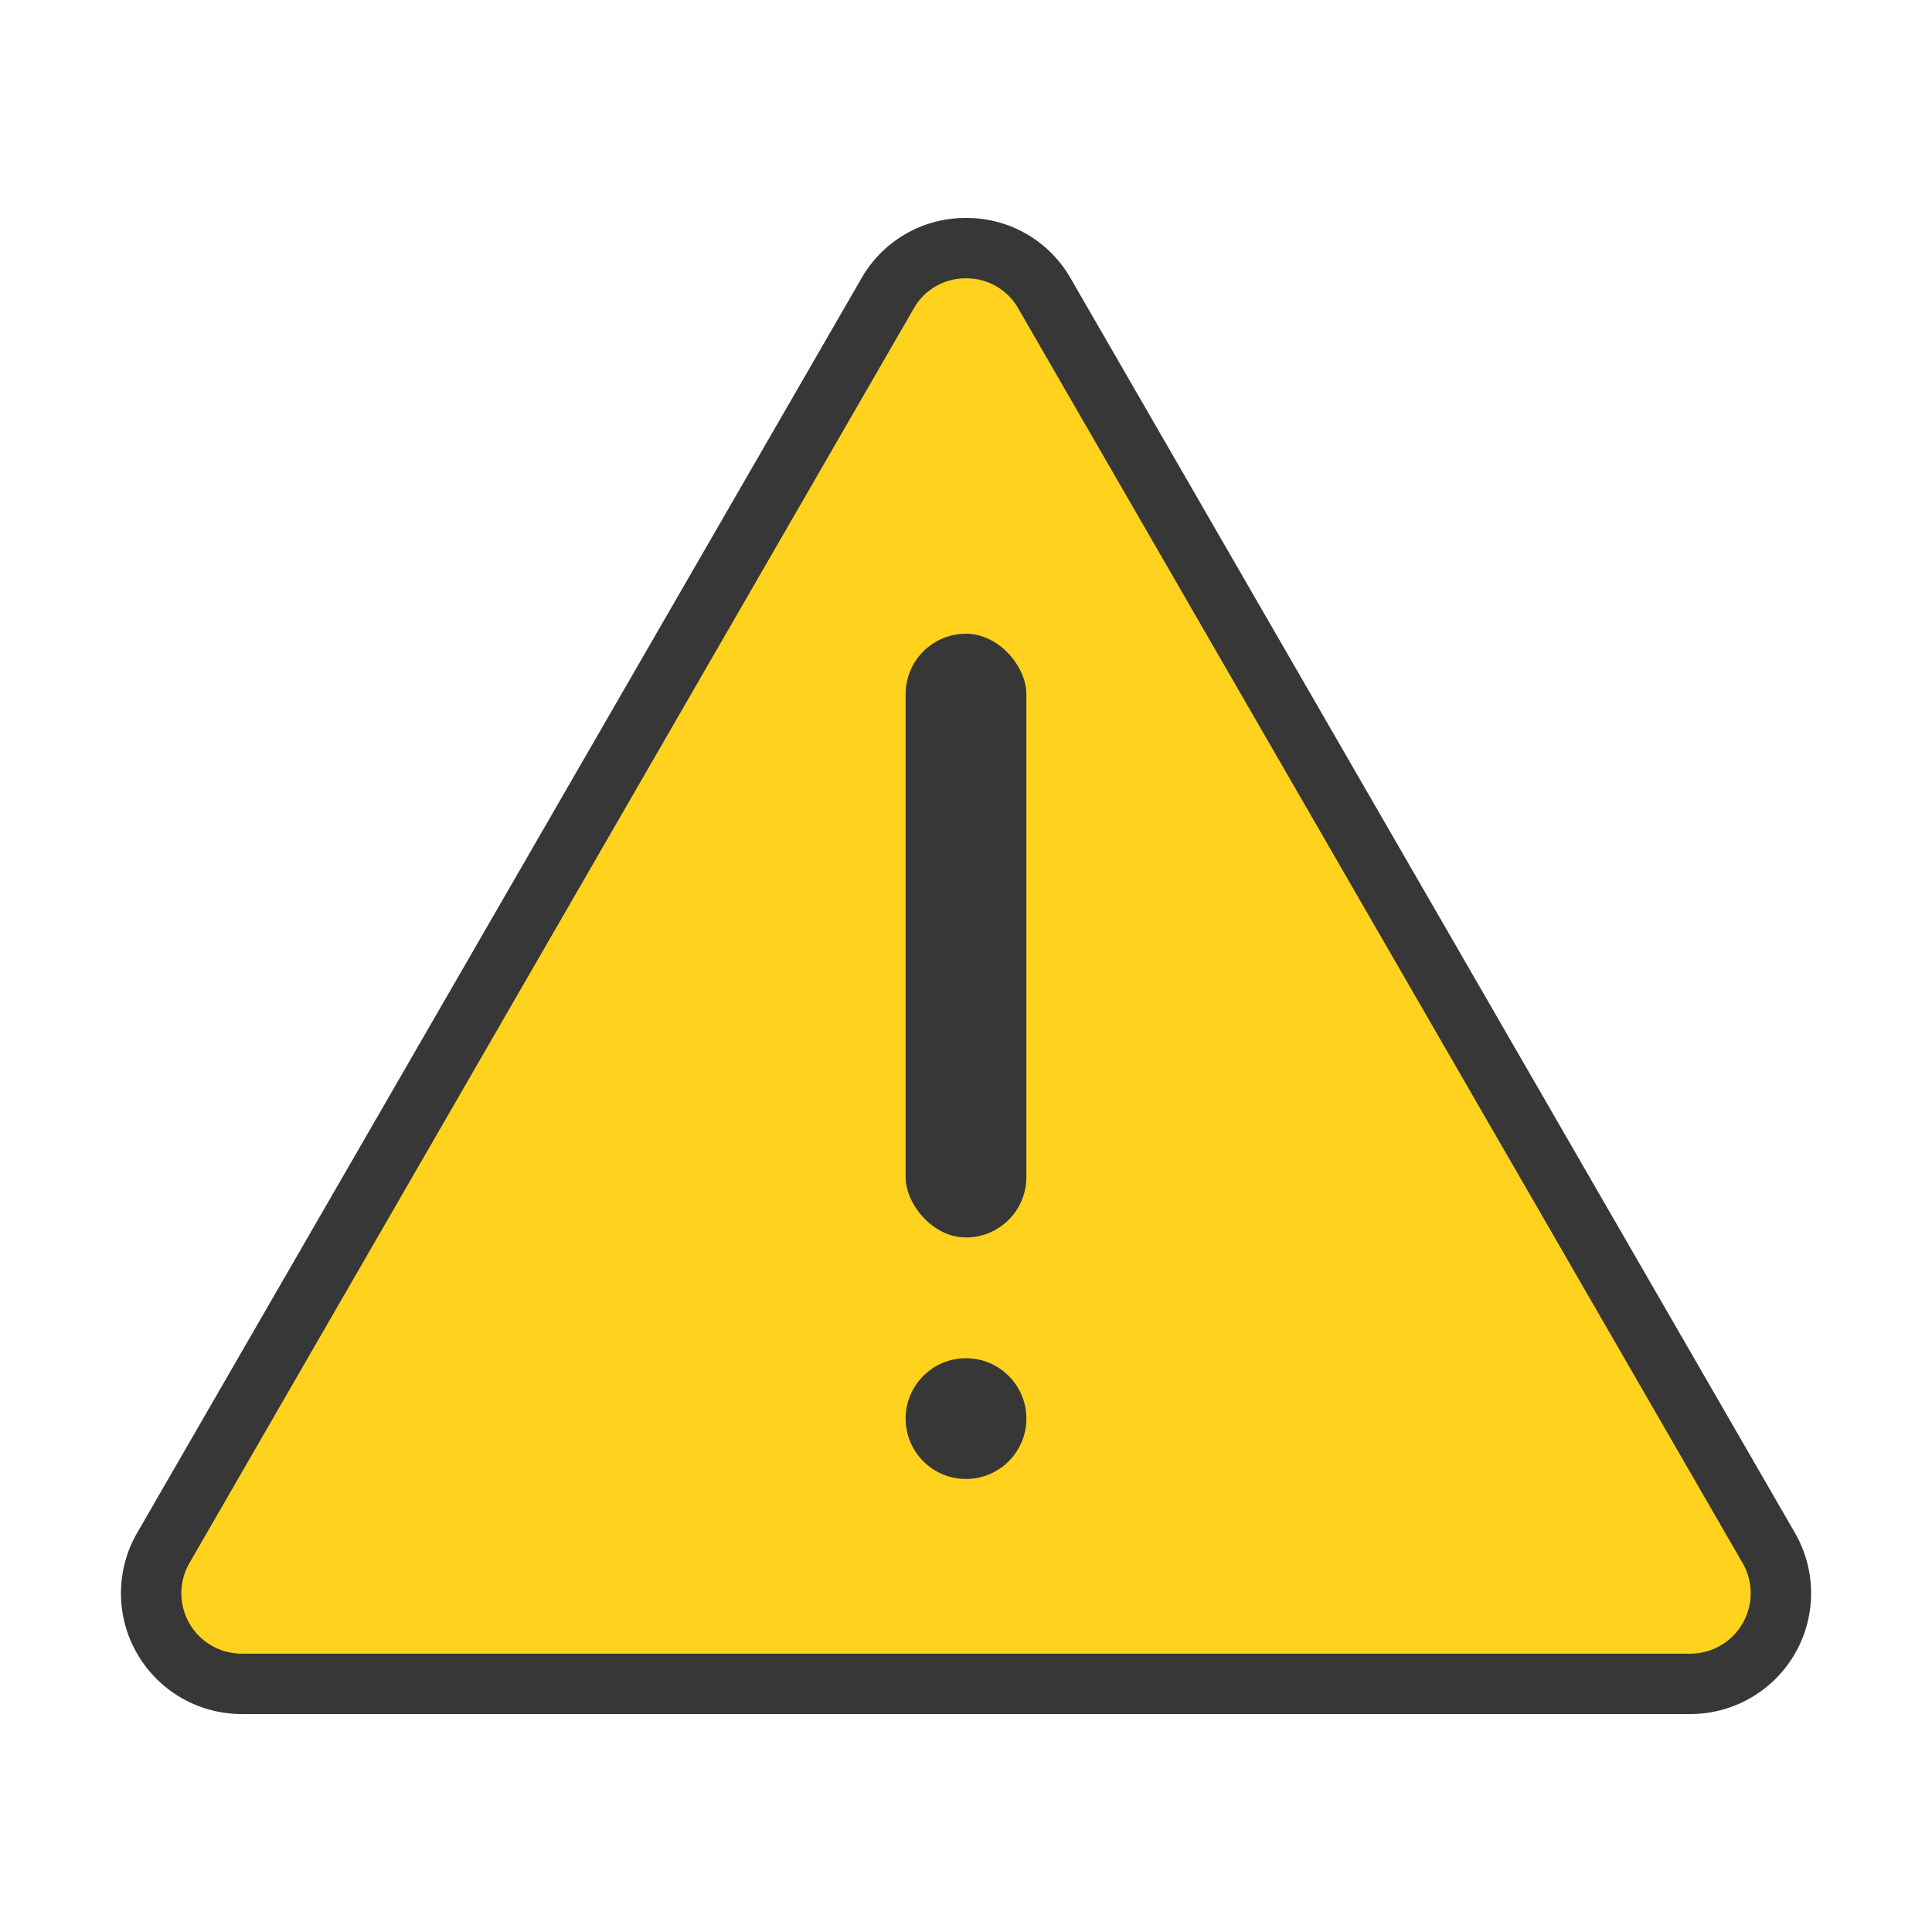
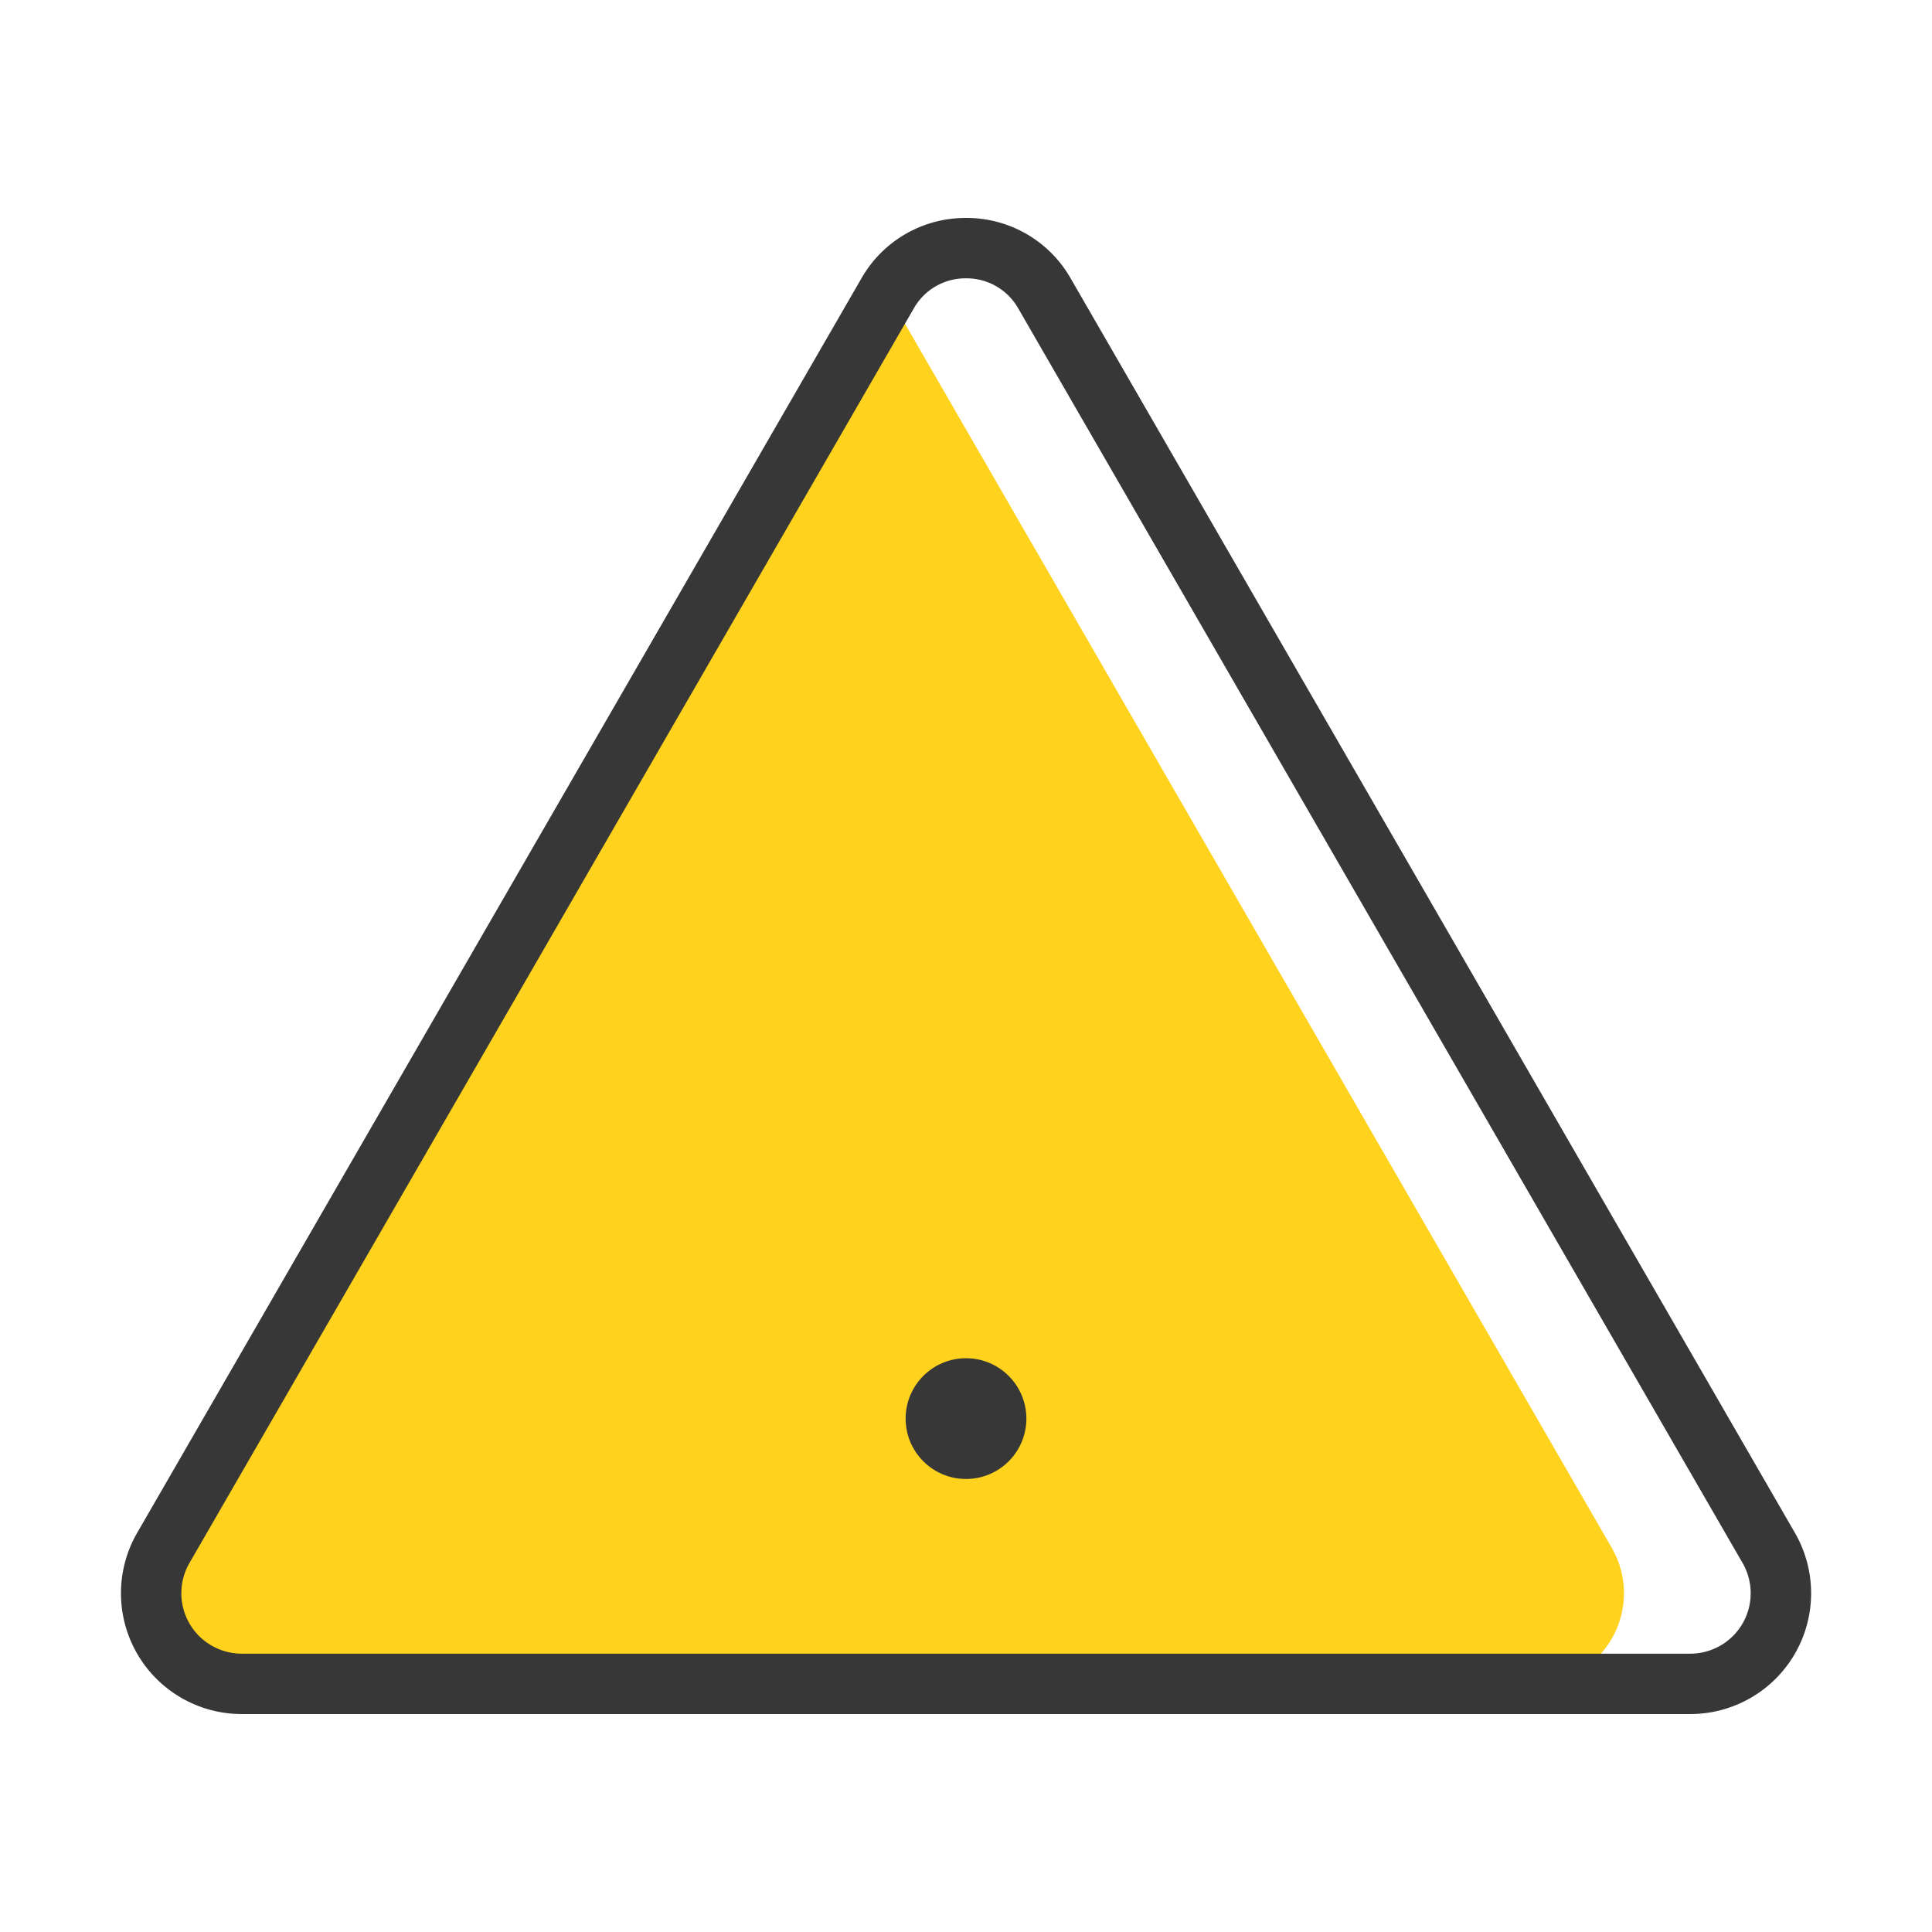
<svg xmlns="http://www.w3.org/2000/svg" id="t_copy_2" height="512" viewBox="0 0 64 64" width="512" data-name="t copy 2">
-   <path d="m8.008 55.78a3.002 3.002 0 0 1 -2.6-4.503l23.992-41.556a3.002 3.002 0 0 1 5.199 0l23.993 41.556a3.002 3.002 0 0 1 -2.6 4.503z" fill="#ffd21e" />
+   <path d="m8.008 55.78a3.002 3.002 0 0 1 -2.6-4.503l23.992-41.556l23.993 41.556a3.002 3.002 0 0 1 -2.6 4.503z" fill="#ffd21e" />
  <g fill="#373737">
    <path d="m32 9.22a1.966 1.966 0 0 1 1.733 1.001l23.993 41.557a2.002 2.002 0 0 1 -1.733 3.002h-47.985a2.002 2.002 0 0 1 -1.733-3.002l23.993-41.557a1.966 1.966 0 0 1 1.733-1.001m0-2a3.964 3.964 0 0 0 -3.465 2.001l-23.992 41.556a4.001 4.001 0 0 0 3.465 6.003h47.985a4.001 4.001 0 0 0 3.465-6.002l-23.992-41.557a3.964 3.964 0 0 0 -3.465-2.001z" />
    <circle cx="32" cy="46.993" r="2" />
-     <rect height="20" rx="2" width="4" x="30" y="20.993" />
  </g>
</svg>